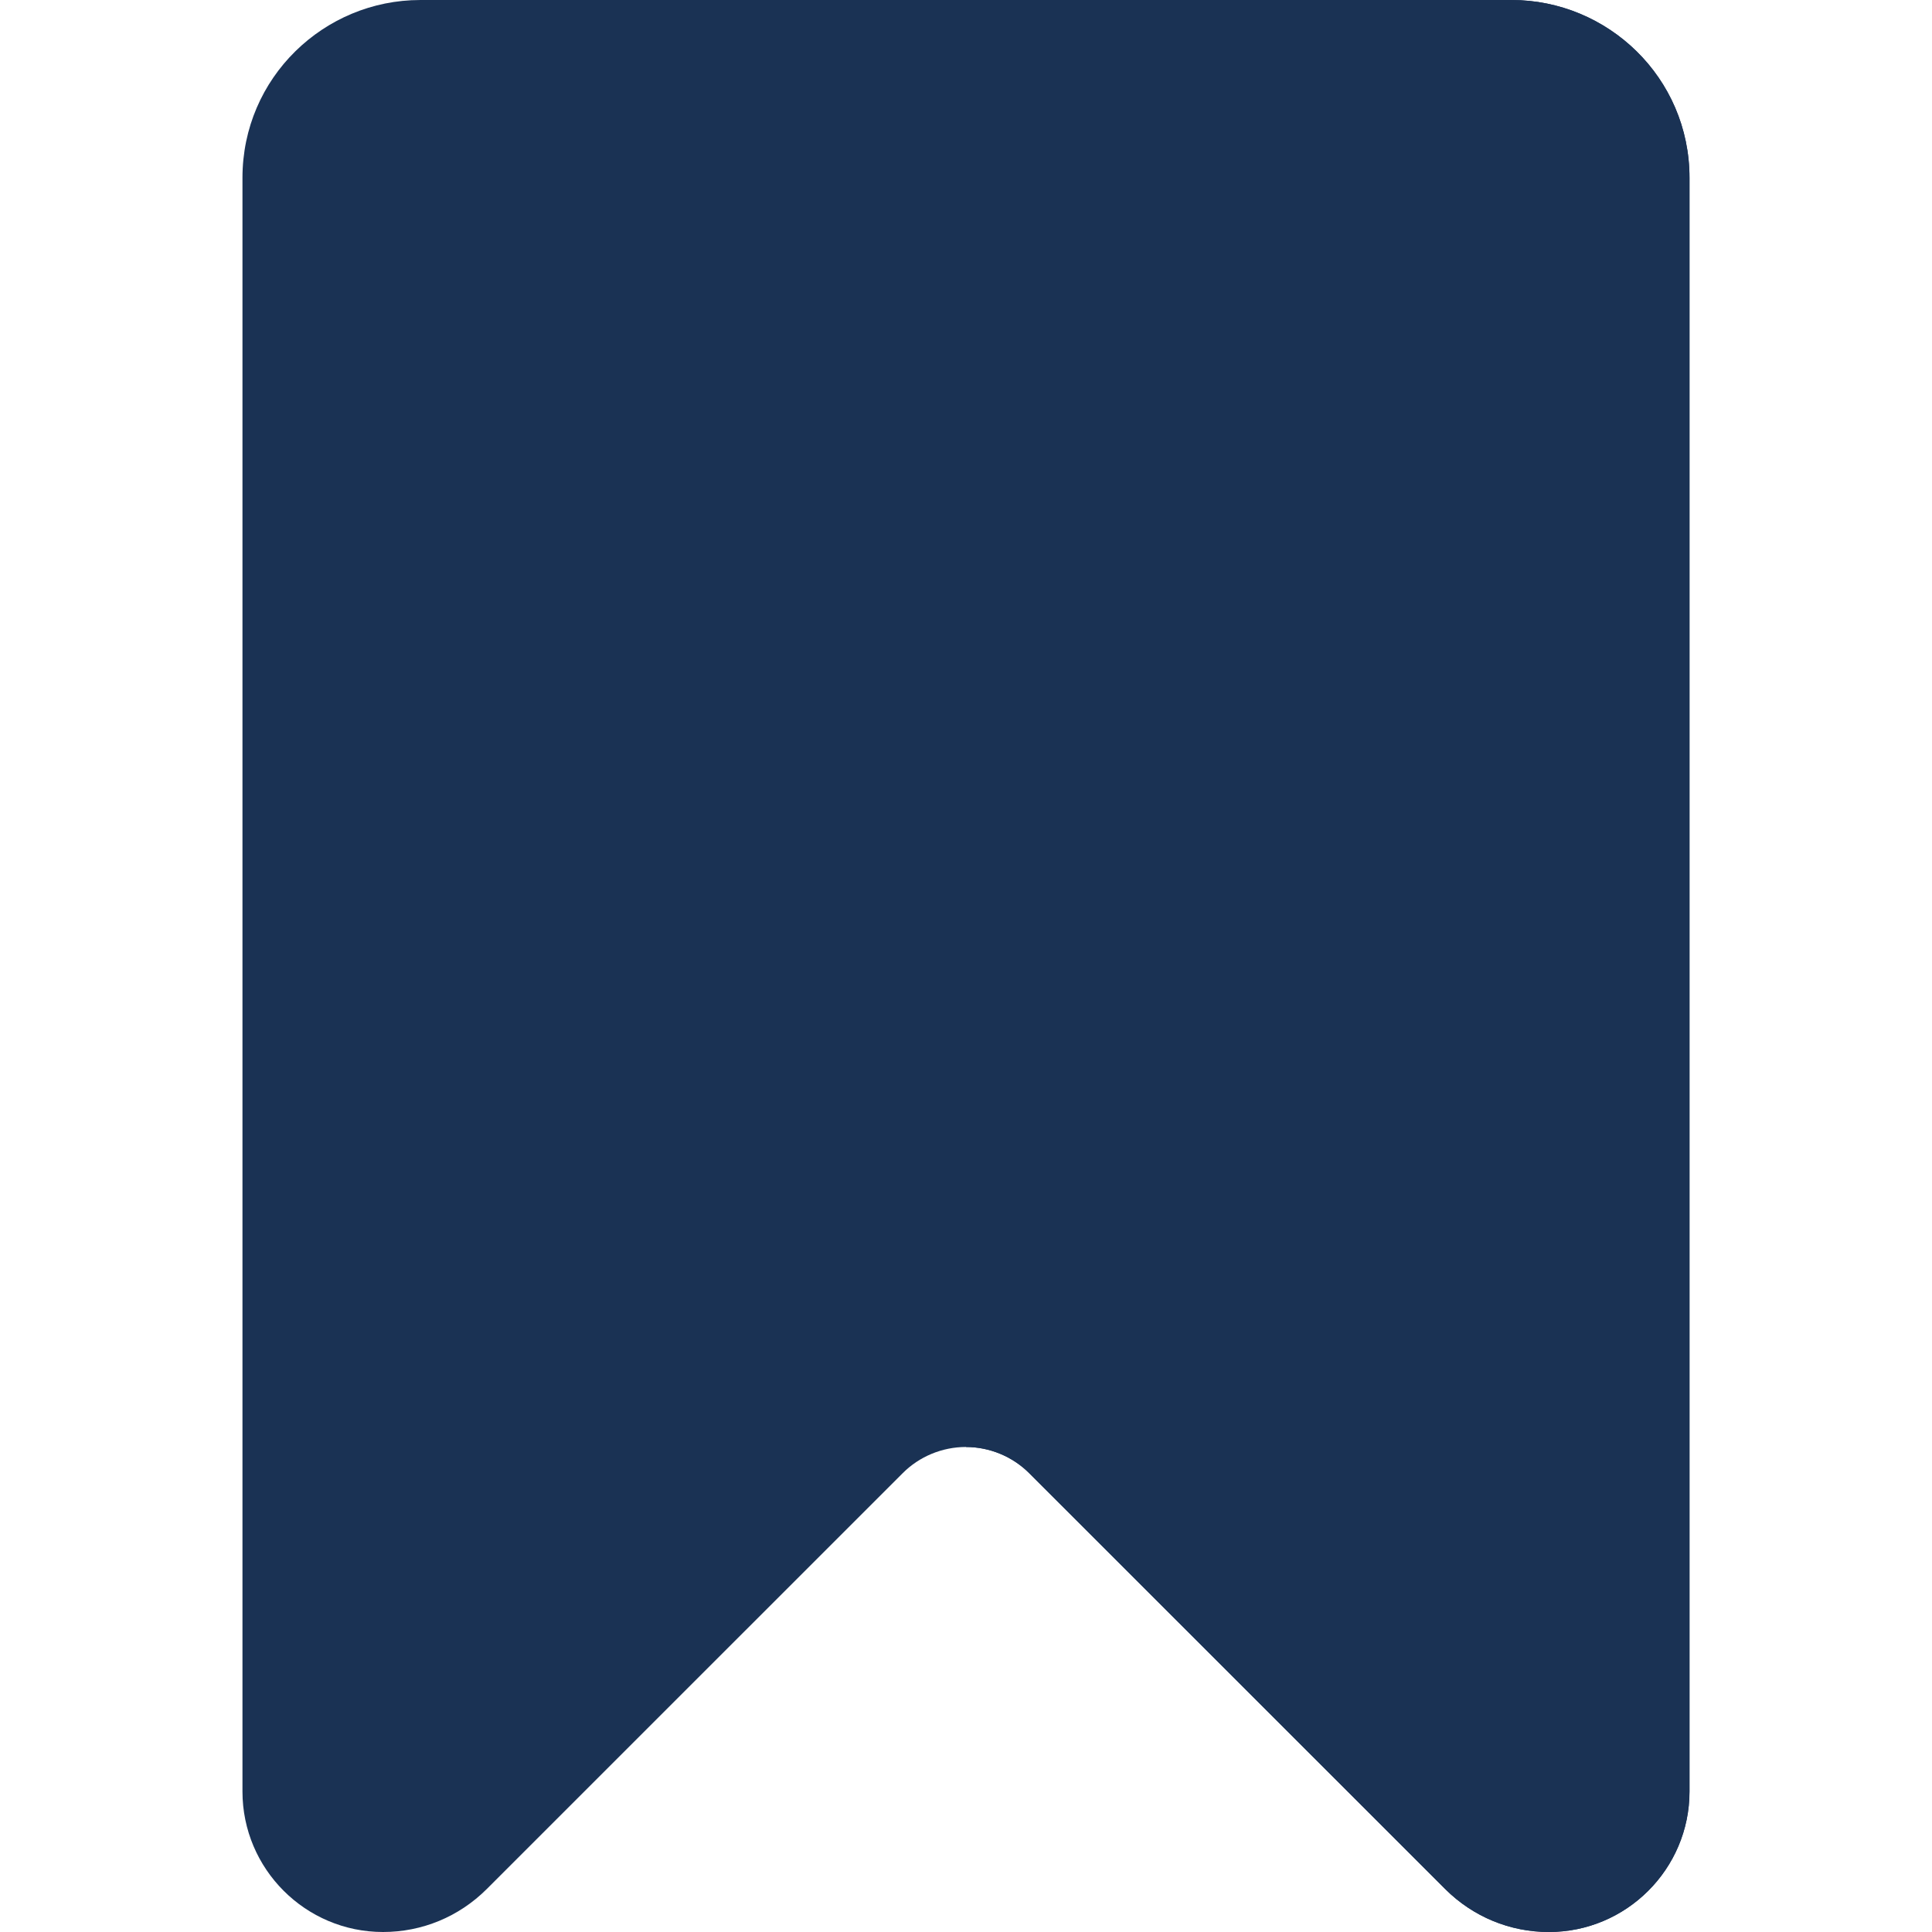
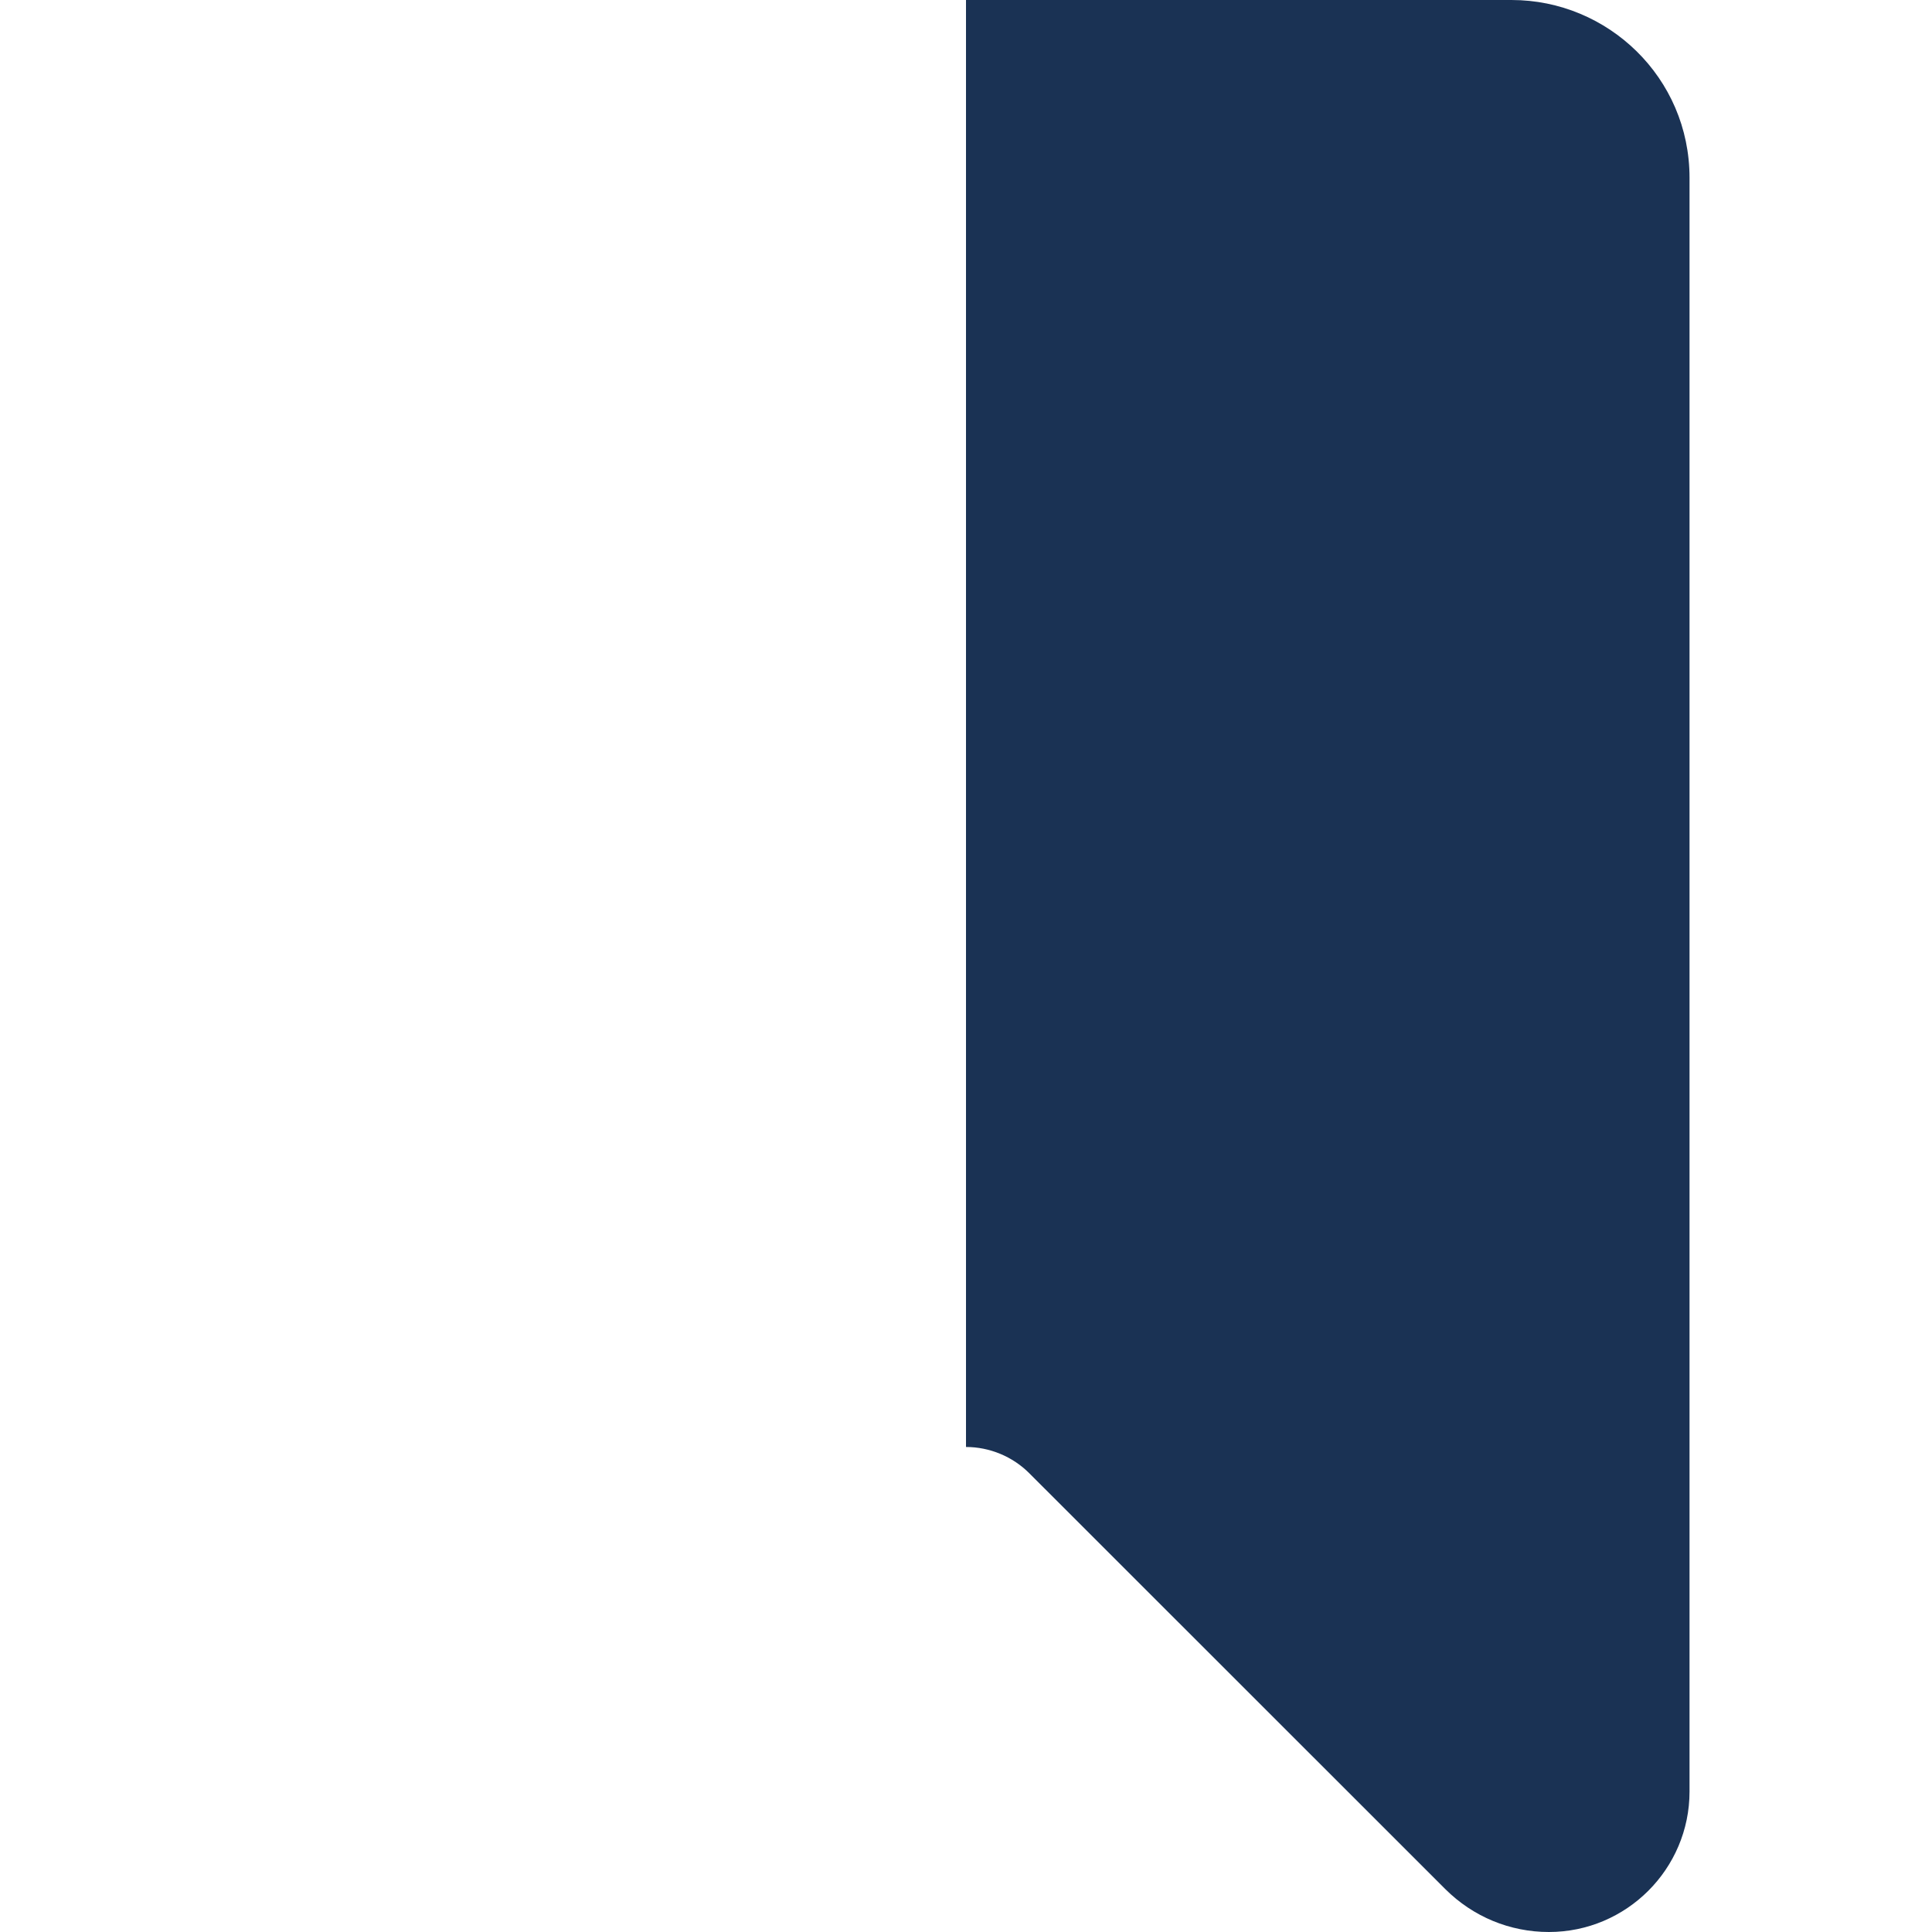
<svg xmlns="http://www.w3.org/2000/svg" width="24" height="24" viewBox="0 0 24 24" fill="none">
  <g clip-path="url(#clip0_1045_132)">
-     <path d="M18.777 6.10352e-05H5.221C4.026 6.10352e-05 3.012 0.964 3.012 2.209V22.255C3.012 23.217 3.795 24 4.758 24C5.243 24 5.7 23.811 6.045 23.468L11.212 18.302C11.419 18.093 11.705 17.975 11.999 17.975C12.293 17.975 12.579 18.093 12.787 18.302L17.954 23.468C18.299 23.811 18.756 24 19.241 24C20.203 24 20.987 23.217 20.987 22.255V2.209C20.987 0.964 19.972 6.10352e-05 18.777 6.10352e-05Z" fill="#1A3254" />
    <path d="M18.778 6.10352e-05H12V17.975C12.294 17.975 12.58 18.094 12.787 18.302L17.955 23.468C18.3 23.811 18.757 24 19.241 24C20.204 24 20.988 23.217 20.988 22.255V2.209C20.988 0.964 19.973 6.10352e-05 18.778 6.10352e-05Z" fill="#1A3254" />
  </g>
  <defs>
    <clipPath id="clip0_1045_132">
      <rect width="24" height="24" fill="white" />
    </clipPath>
  </defs>
</svg>